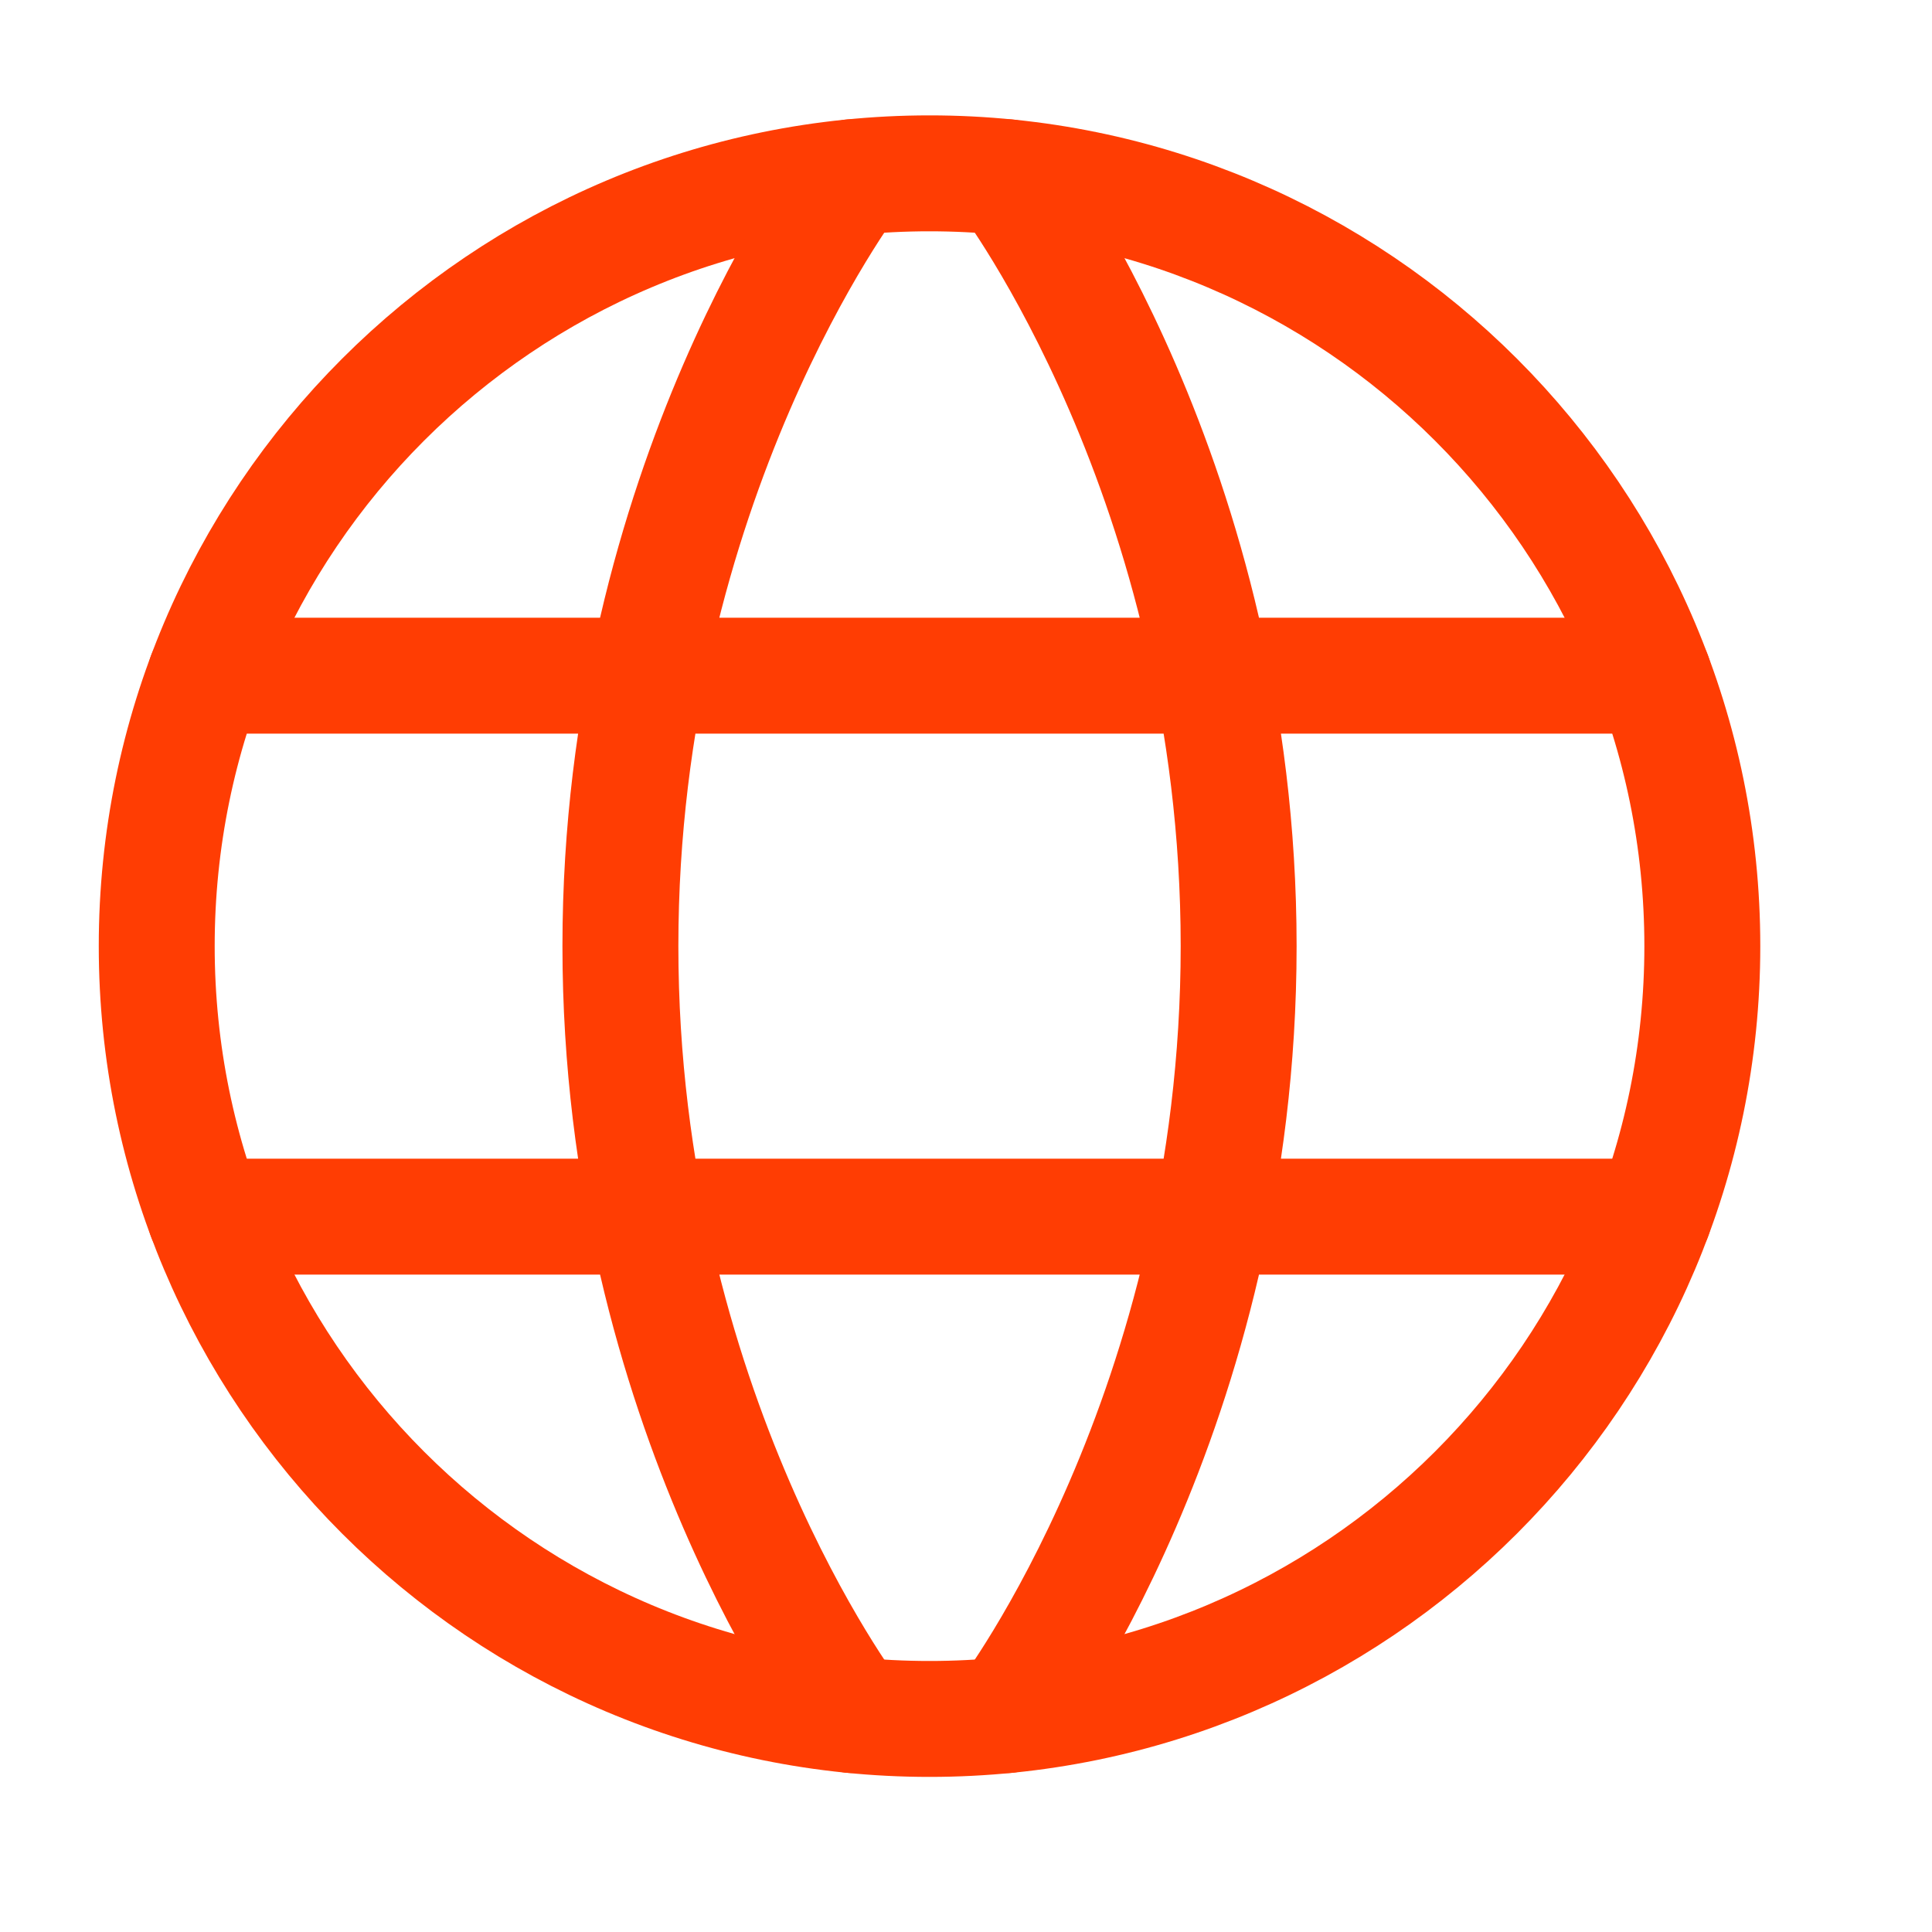
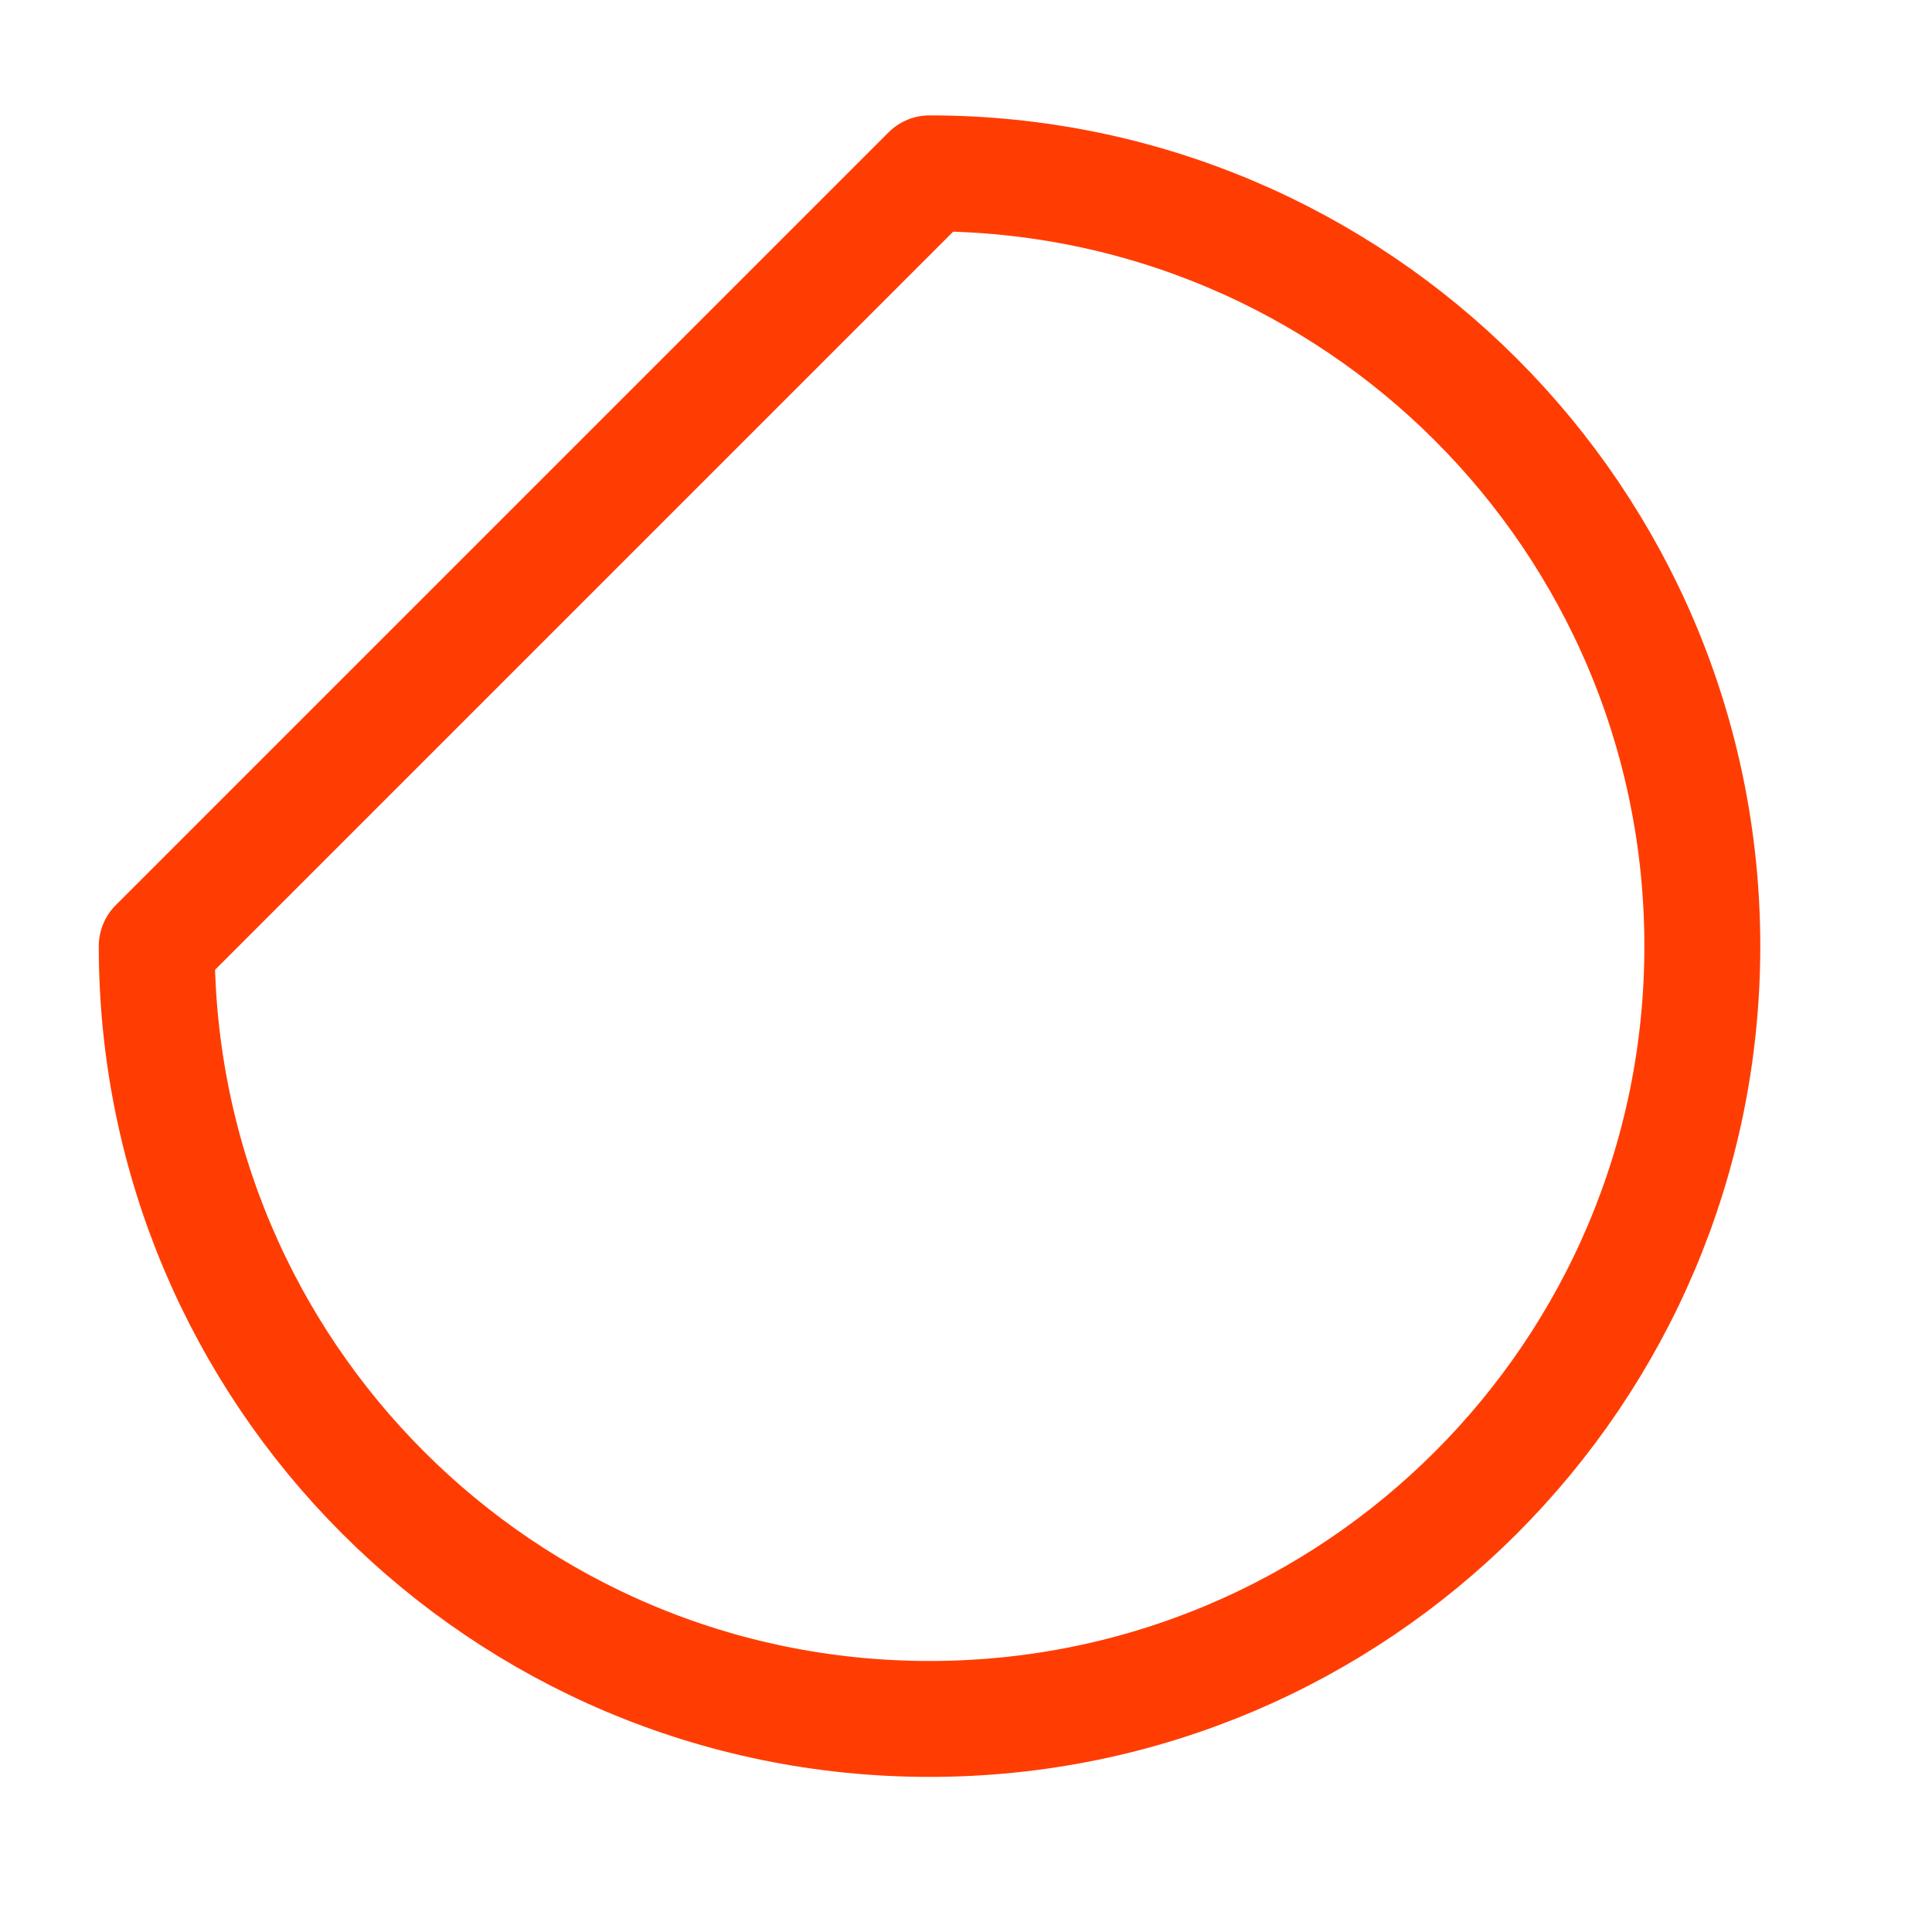
<svg xmlns="http://www.w3.org/2000/svg" width="25" height="25" viewBox="0 0 25 25" fill="none">
-   <path d="M2.028 12.243C2.028 17.766 6.505 22.243 12.028 22.243C17.551 22.243 22.028 17.766 22.028 12.243C22.028 6.72 17.551 2.243 12.028 2.243C6.505 2.243 2.028 6.72 2.028 12.243Z" stroke="#FF3D03" stroke-width="1.5" stroke-linecap="round" stroke-linejoin="round" />
-   <path d="M13.028 2.293C13.028 2.293 16.028 6.243 16.028 12.243C16.028 18.243 13.028 22.193 13.028 22.193M11.028 22.193C11.028 22.193 8.028 18.243 8.028 12.243C8.028 6.243 11.028 2.293 11.028 2.293M2.658 15.743H21.398M2.658 8.743H21.398" stroke="#FF3D03" stroke-width="1.5" stroke-linecap="round" stroke-linejoin="round" />
+   <path d="M2.028 12.243C2.028 17.766 6.505 22.243 12.028 22.243C17.551 22.243 22.028 17.766 22.028 12.243C22.028 6.72 17.551 2.243 12.028 2.243Z" stroke="#FF3D03" stroke-width="1.5" stroke-linecap="round" stroke-linejoin="round" />
</svg>